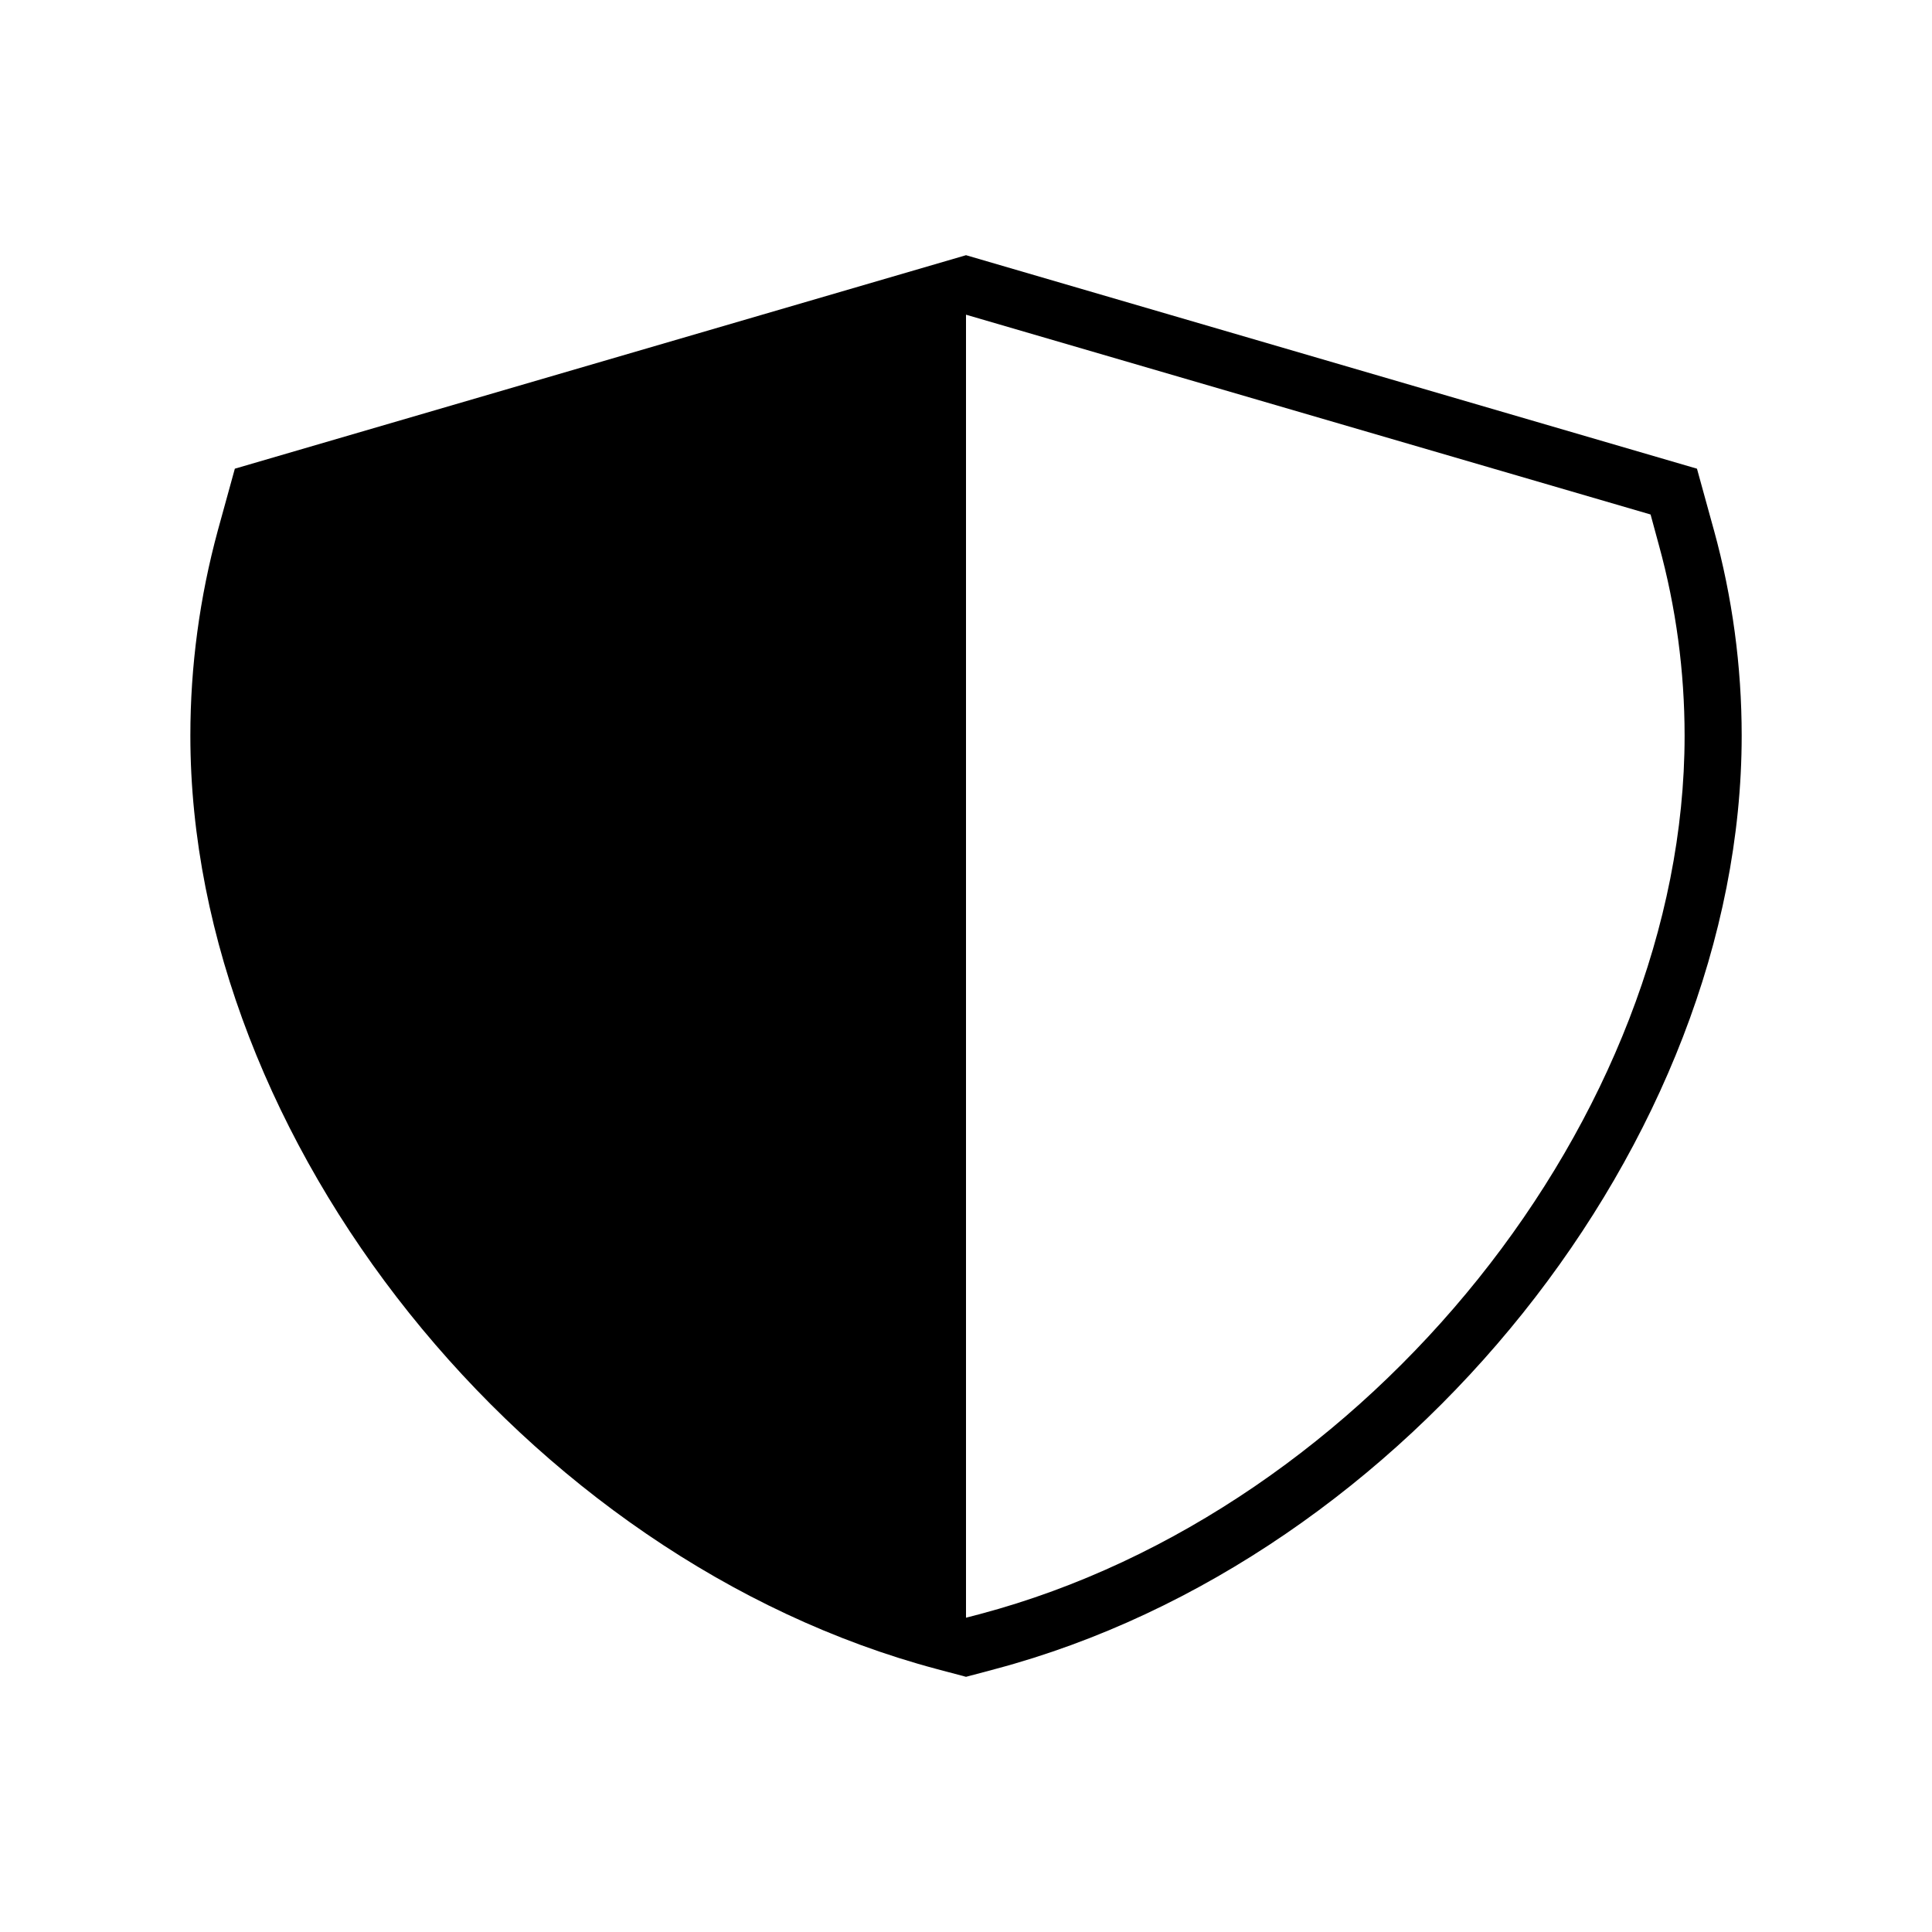
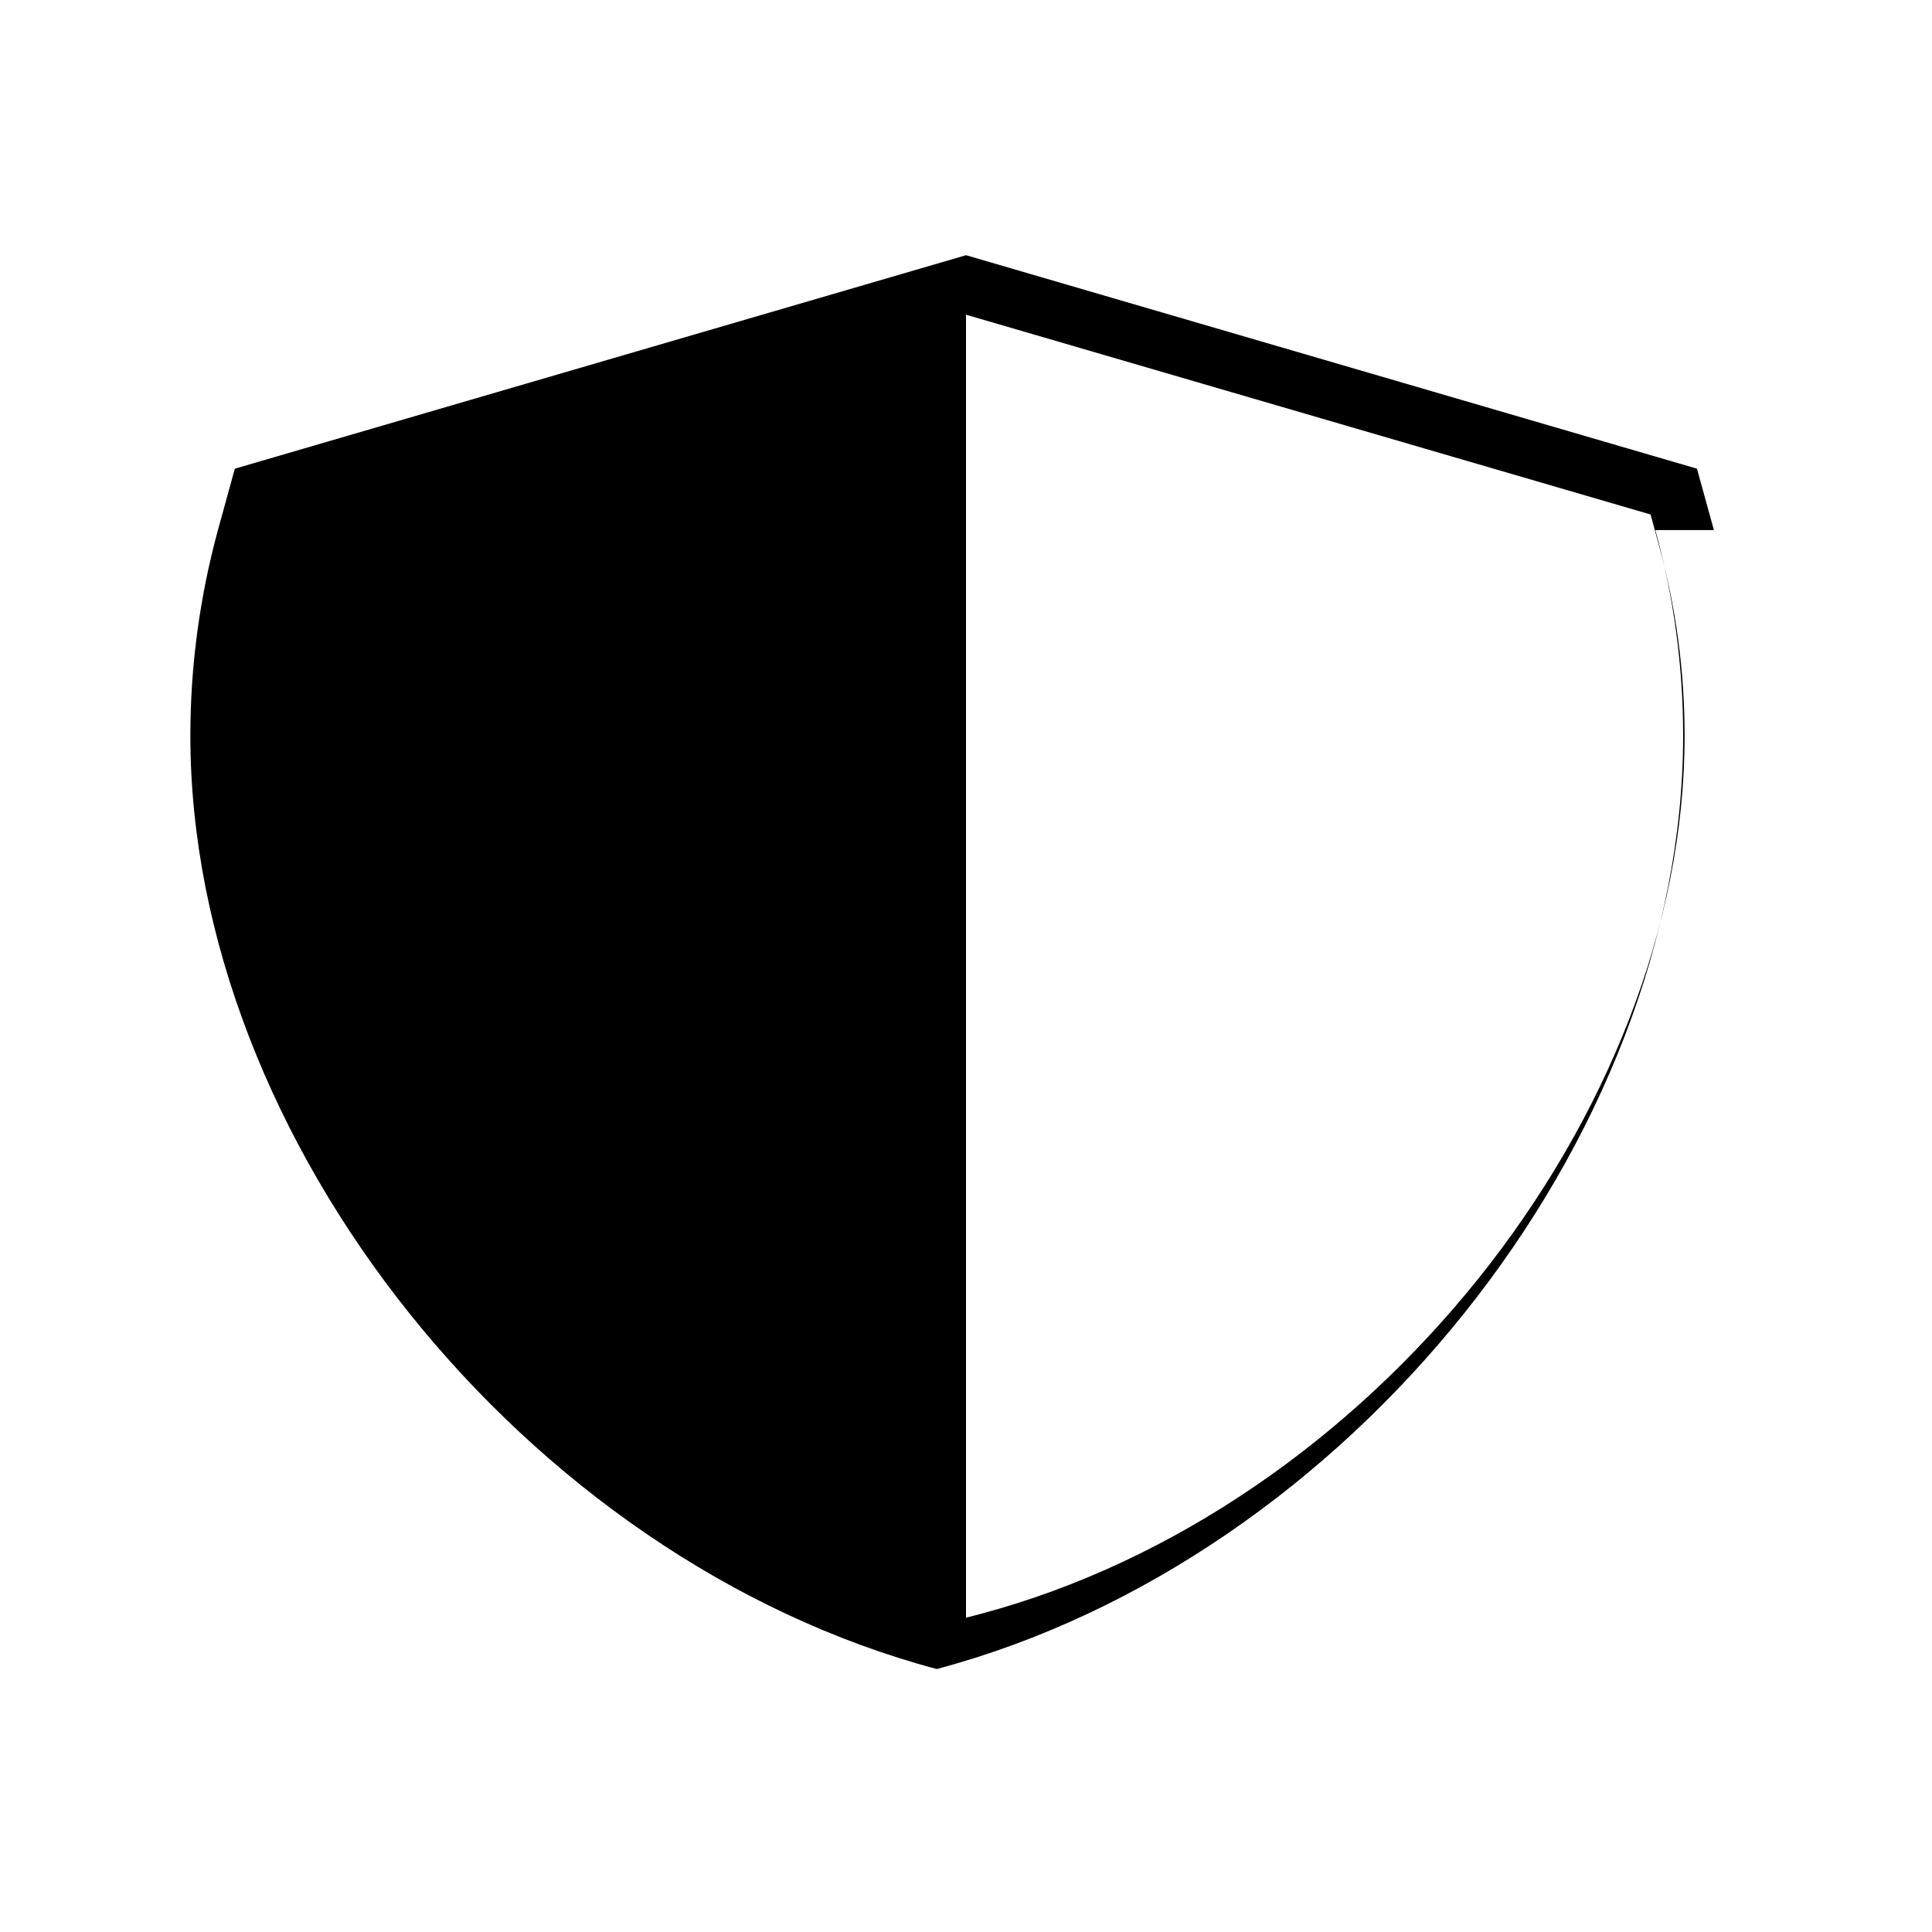
<svg xmlns="http://www.w3.org/2000/svg" fill="#000000" width="800px" height="800px" version="1.1" viewBox="144 144 512 512">
-   <path d="m598.2 284.48-4.484-16.273-193.71-56.578-193.77 56.578-4.484 16.273c-4.836 17.781-7.305 36.07-7.305 54.461 0 107.36 88.723 218.3 197.8 247.37l7.758 2.062 7.758-2.066c109.07-29.02 197.8-140.01 197.8-247.37 0-18.387-2.469-36.676-7.359-54.457zm-194.32 287.22-3.879 1.008v-345.31l181.42 52.949 2.215 8.16c4.535 16.473 6.801 33.453 6.801 50.48 0 100.91-83.684 205.3-186.56 232.71z" />
+   <path d="m598.2 284.48-4.484-16.273-193.71-56.578-193.77 56.578-4.484 16.273c-4.836 17.781-7.305 36.07-7.305 54.461 0 107.36 88.723 218.3 197.8 247.37c109.07-29.02 197.8-140.01 197.8-247.37 0-18.387-2.469-36.676-7.359-54.457zm-194.32 287.22-3.879 1.008v-345.31l181.42 52.949 2.215 8.16c4.535 16.473 6.801 33.453 6.801 50.48 0 100.91-83.684 205.3-186.56 232.71z" />
</svg>